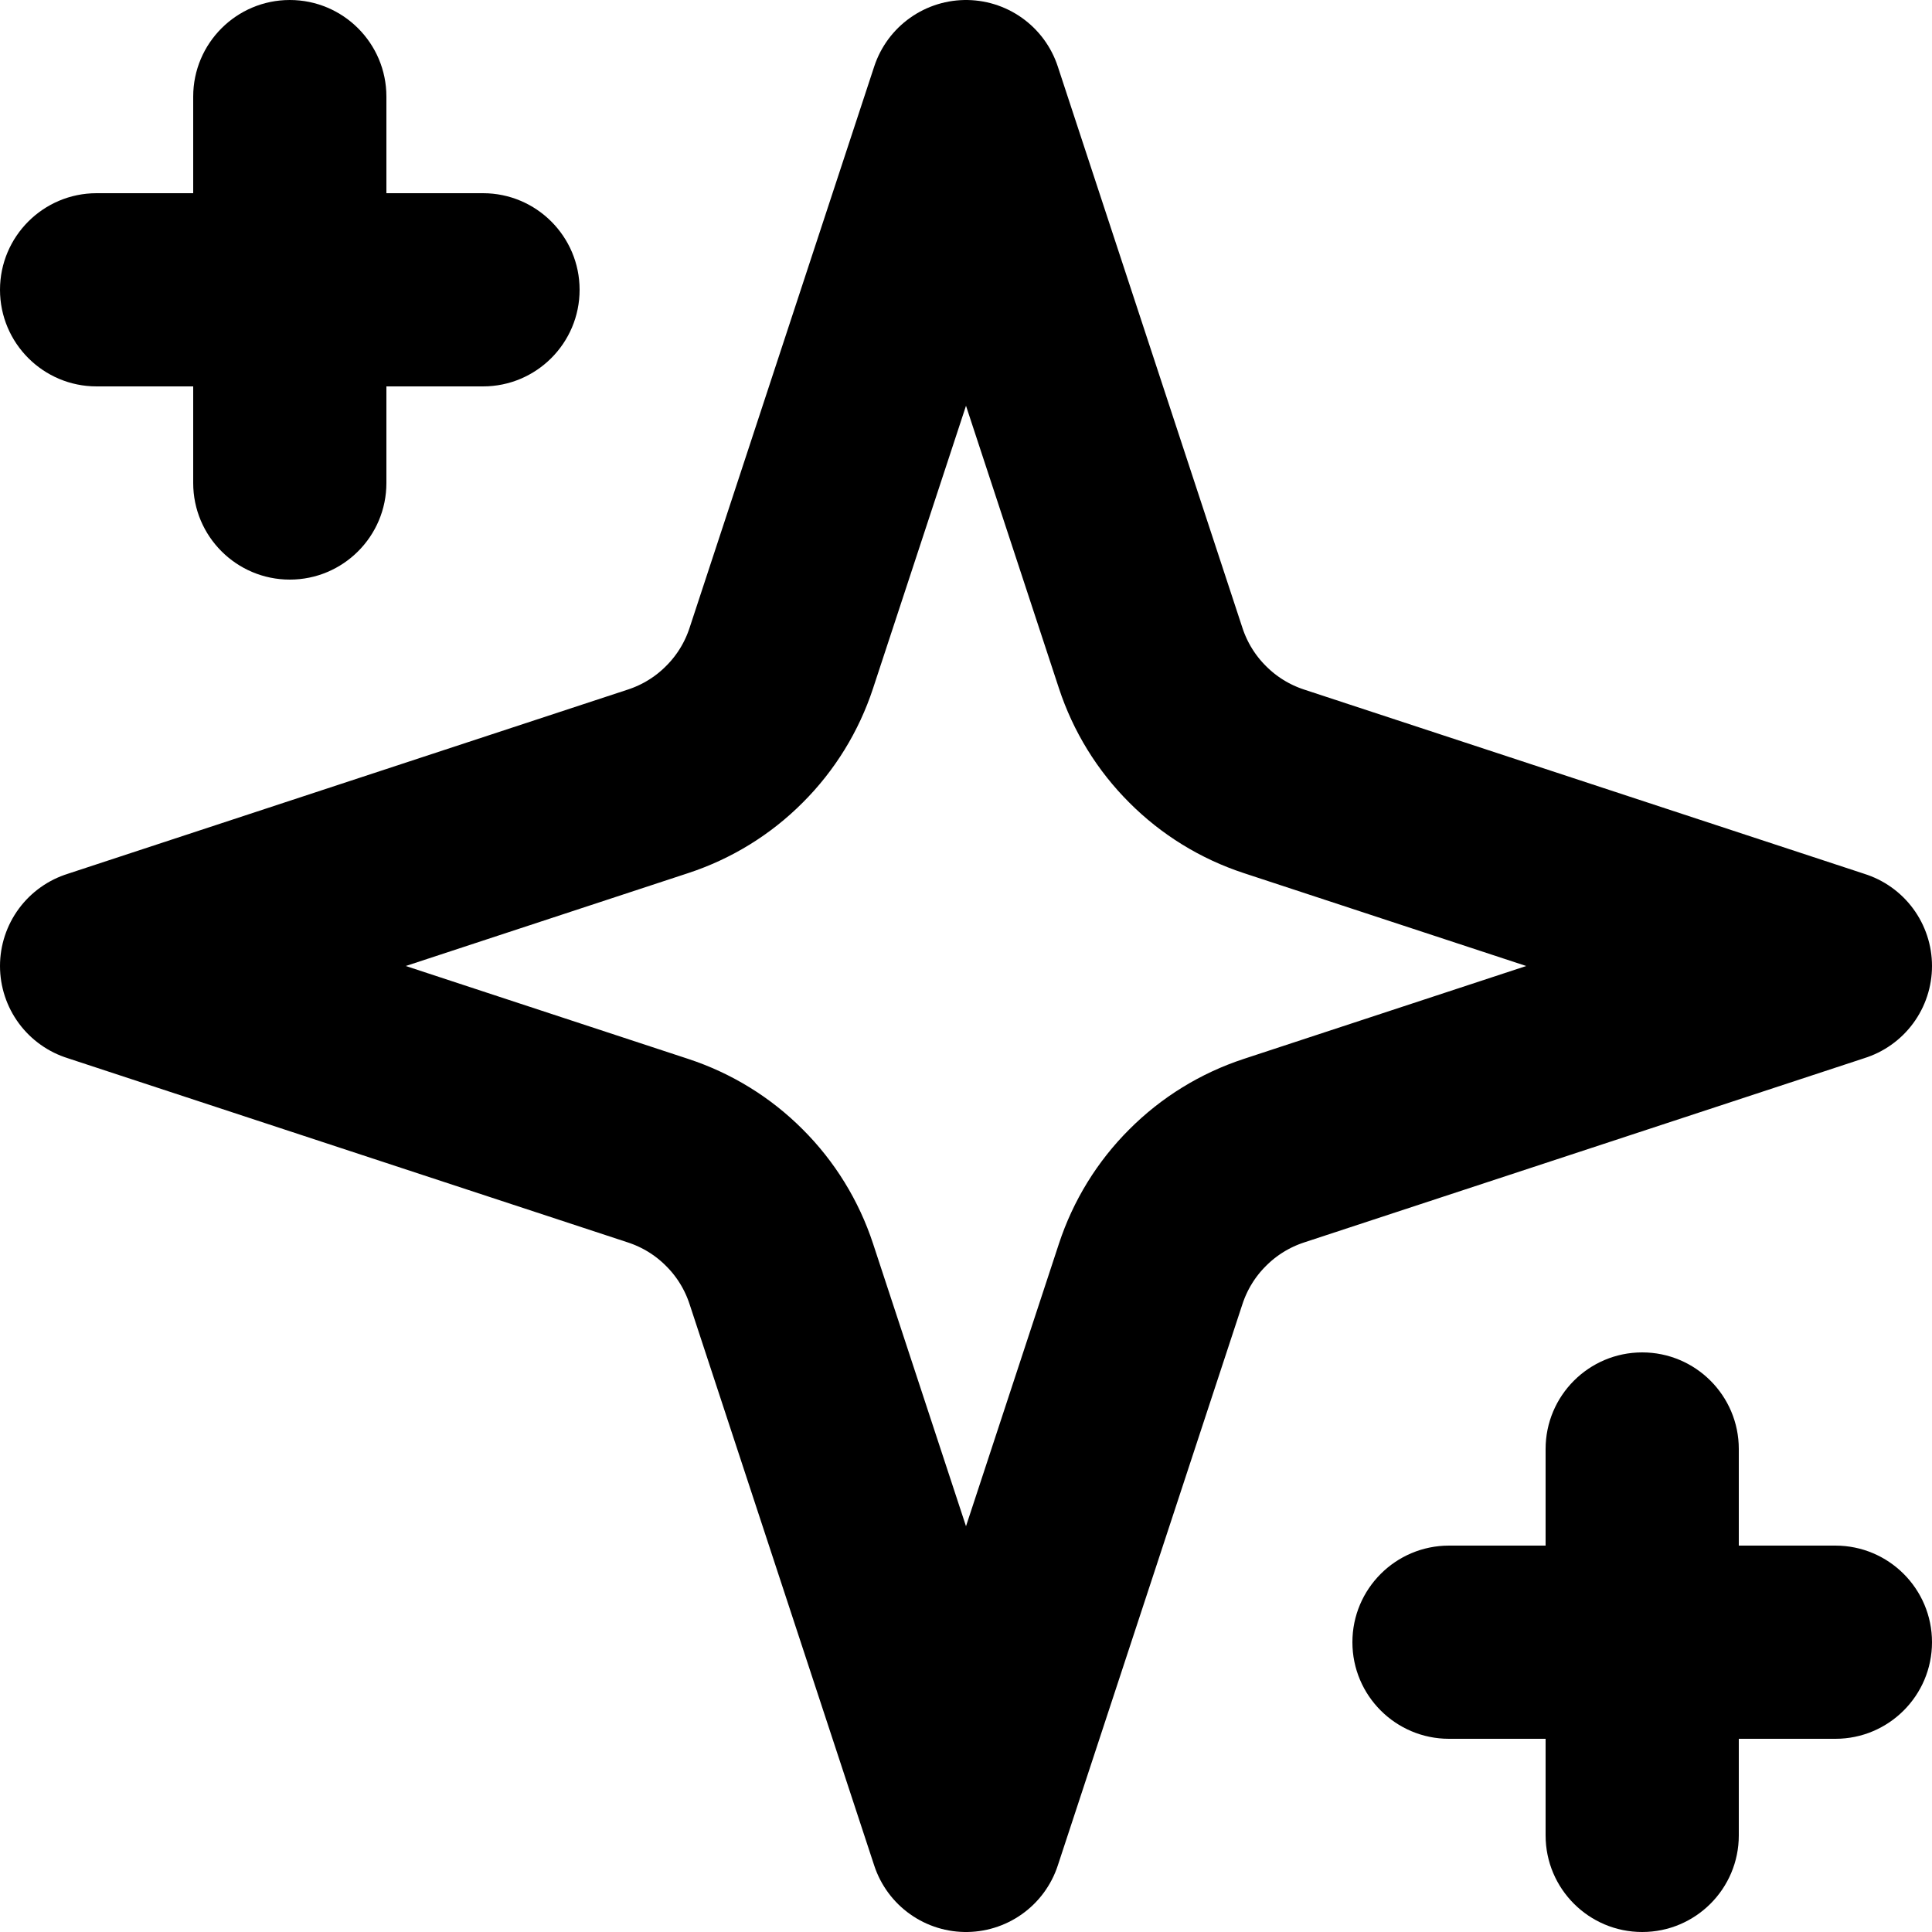
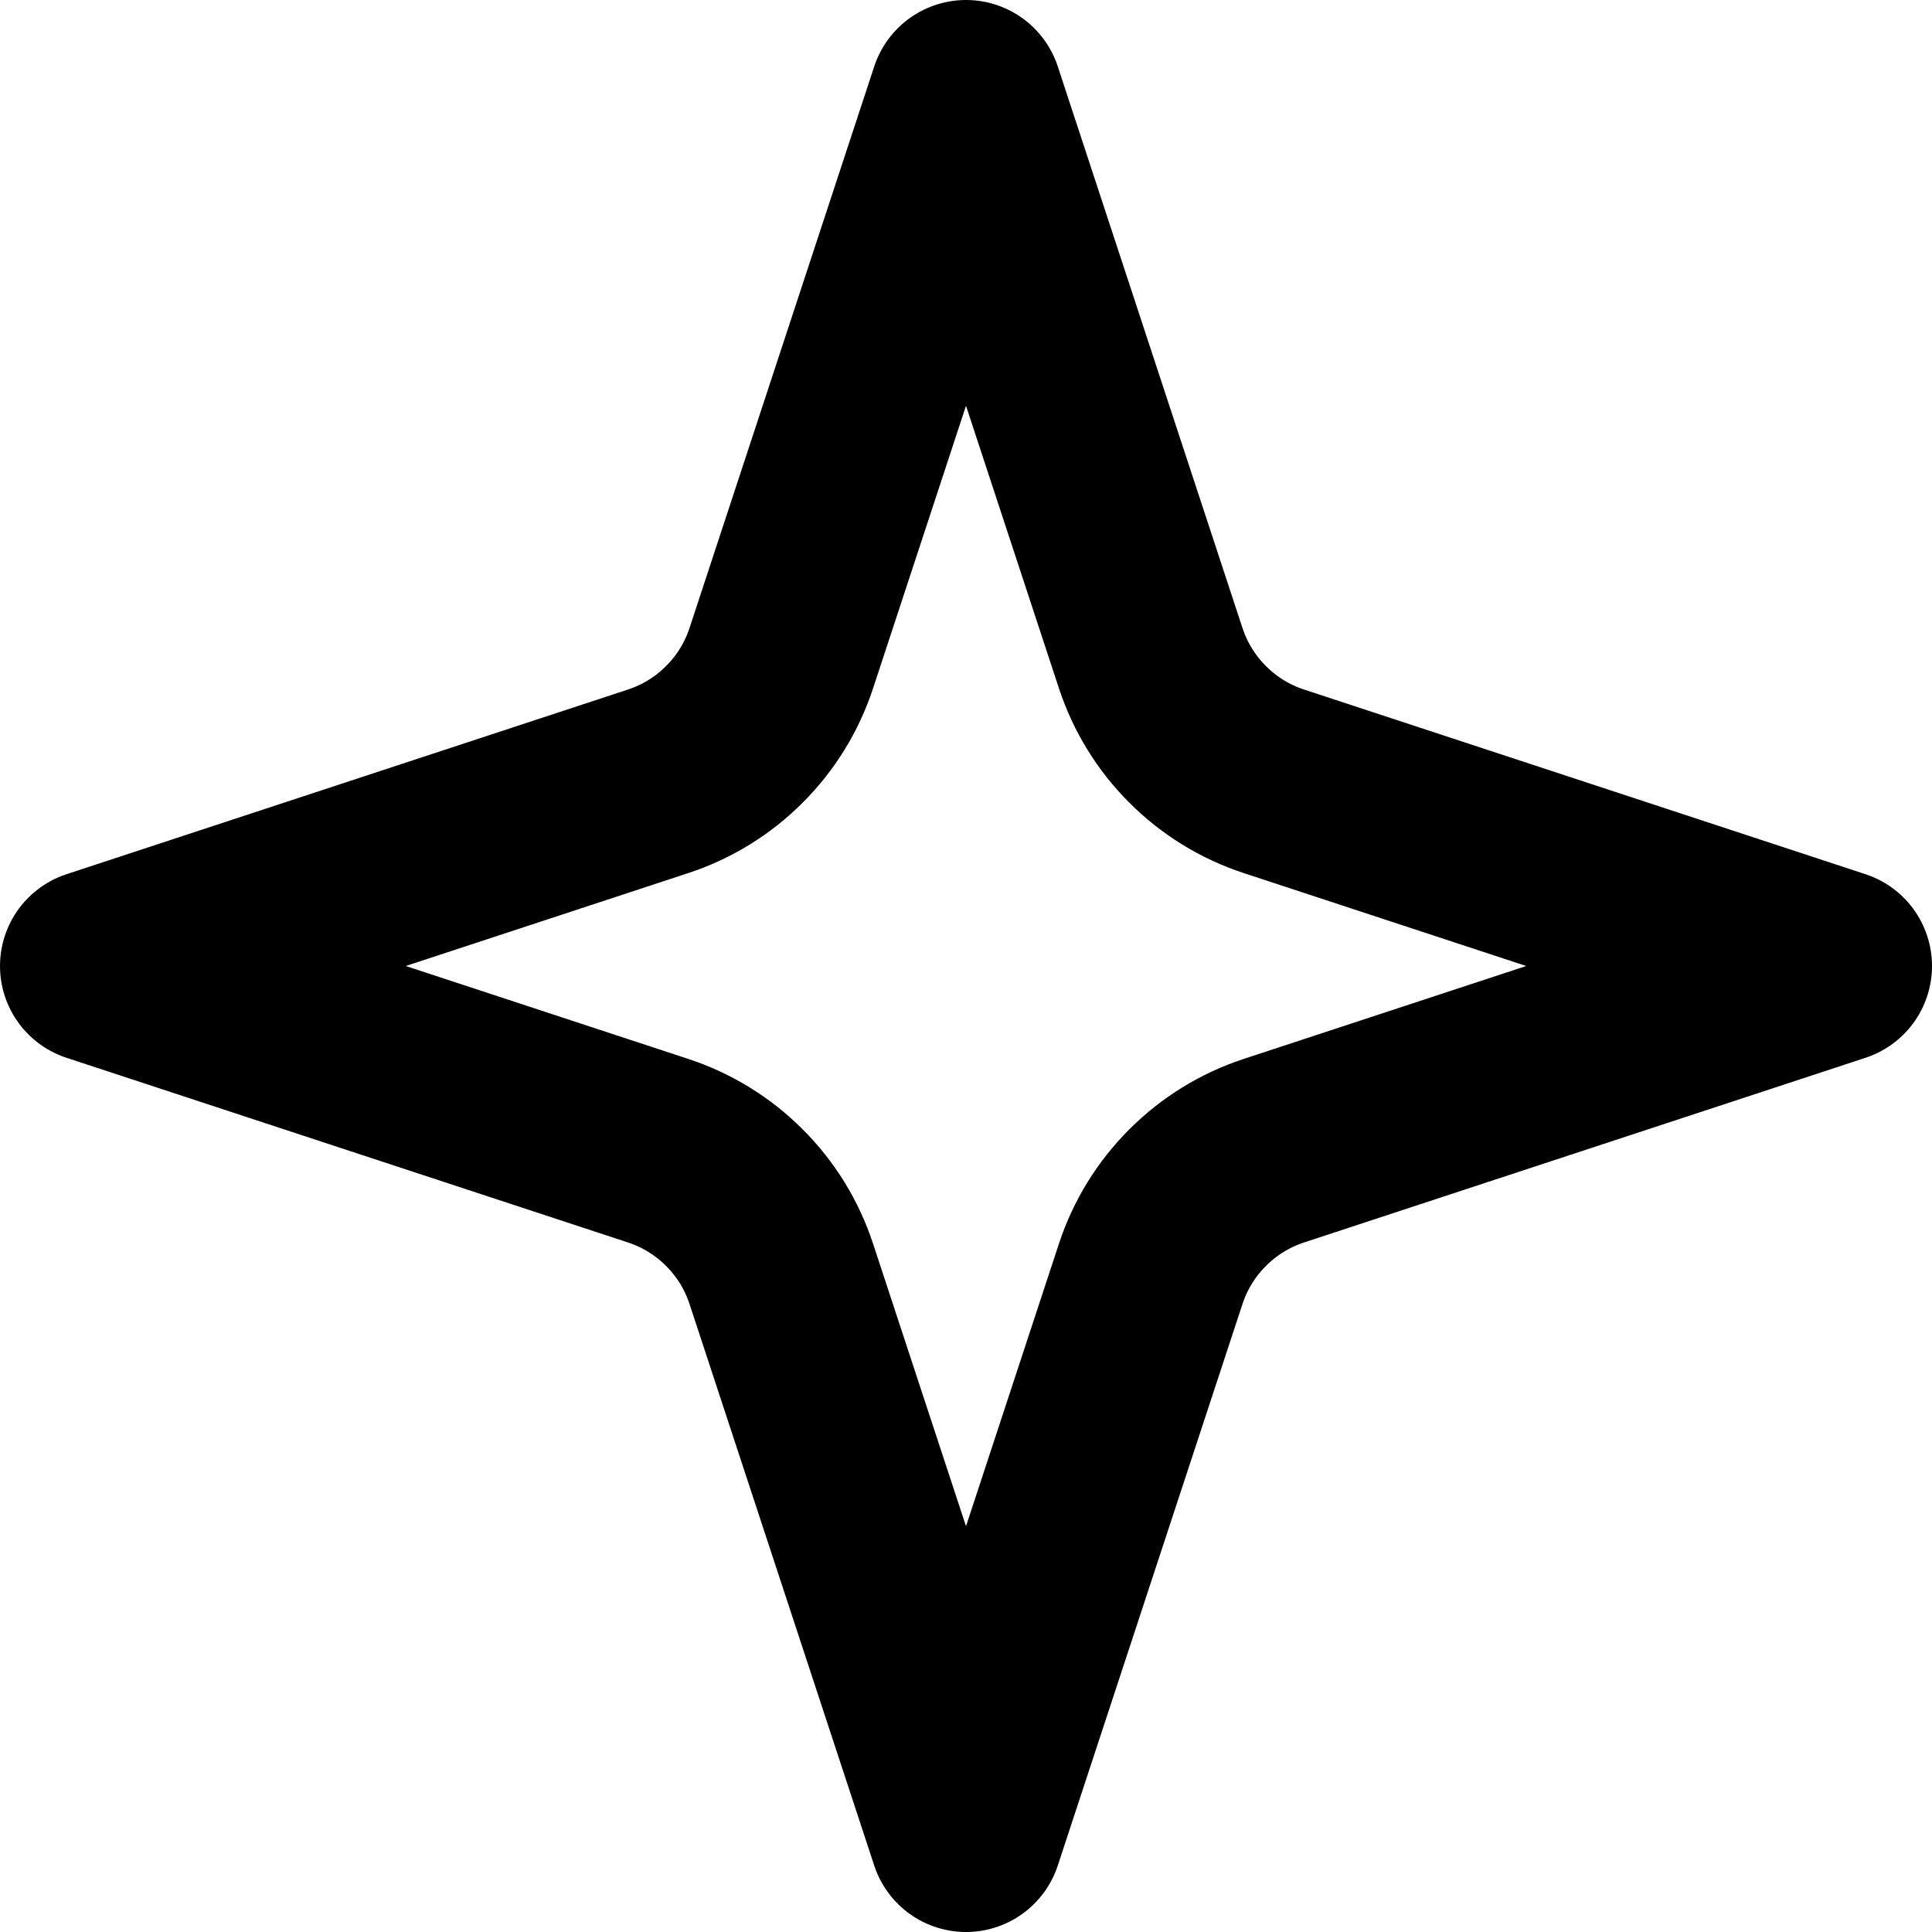
<svg xmlns="http://www.w3.org/2000/svg" width="20" height="20" viewBox="0 0 20 20" fill="none">
  <path d="M10 1L8.088 6.813C7.99 7.111 7.824 7.381 7.602 7.602C7.381 7.824 7.111 7.99 6.813 8.088L1 10L6.813 11.912C7.111 12.01 7.381 12.176 7.602 12.398C7.824 12.619 7.99 12.889 8.088 13.187L10 19L11.912 13.187C12.01 12.889 12.176 12.619 12.398 12.398C12.619 12.176 12.889 12.01 13.187 11.912L19 10L13.187 8.088C12.889 7.99 12.619 7.824 12.398 7.602C12.176 7.381 12.01 7.111 11.912 6.813L10 1Z" stroke="#040013" stroke-opacity="0.483" style="stroke:#040013;stroke:color(display-p3 0.016 0 0.074);stroke-opacity:0.483;" stroke-width="2" stroke-linecap="round" stroke-linejoin="round" />
-   <path fill-rule="evenodd" clip-rule="evenodd" d="M4 1C4 0.448 3.552 0 3 0C2.448 0 2 0.448 2 1V2H1C0.448 2 0 2.448 0 3C0 3.552 0.448 4 1 4H2V5C2 5.552 2.448 6 3 6C3.552 6 4 5.552 4 5V4H5C5.552 4 6 3.552 6 3C6 2.448 5.552 2 5 2H4V1ZM18 15C18 14.448 17.552 14 17 14C16.448 14 16 14.448 16 15V16H15C14.448 16 14 16.448 14 17C14 17.552 14.448 18 15 18H16V19C16 19.552 16.448 20 17 20C17.552 20 18 19.552 18 19V18H19C19.552 18 20 17.552 20 17C20 16.448 19.552 16 19 16H18V15Z" fill="#040013" fill-opacity="0.483" style="fill:#040013;fill:color(display-p3 0.016 0 0.074);fill-opacity:0.483;" />
</svg>